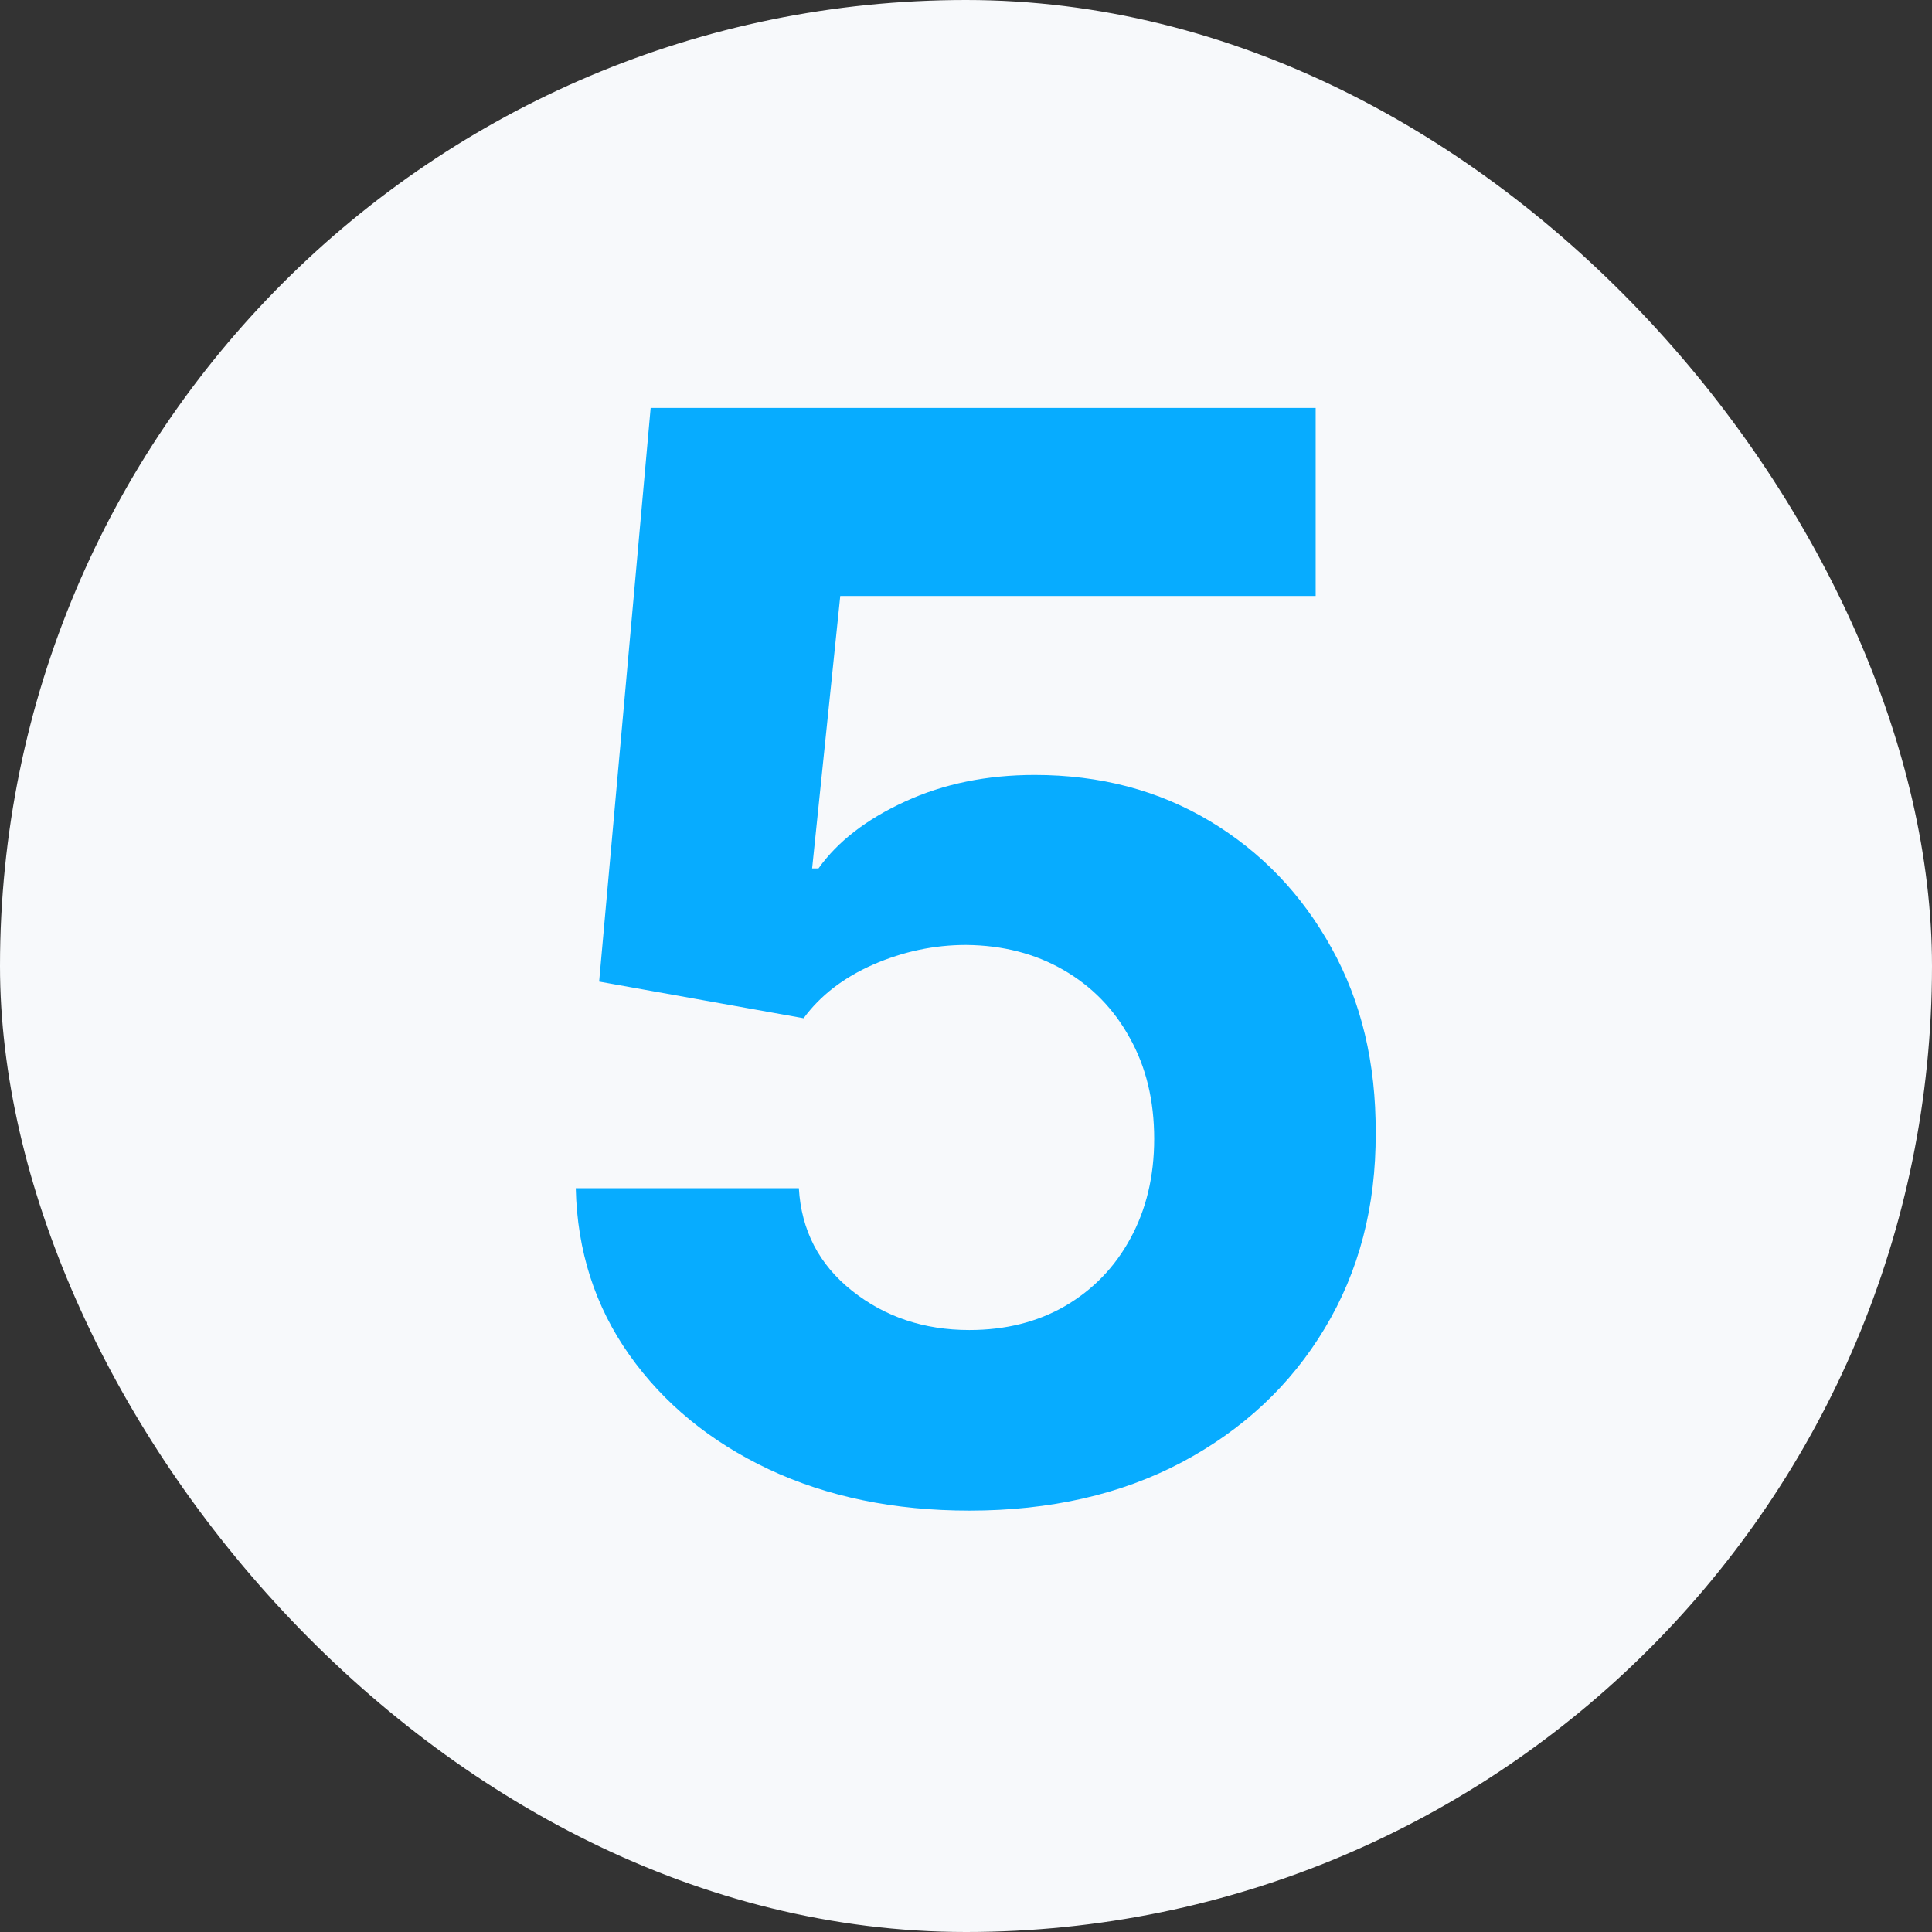
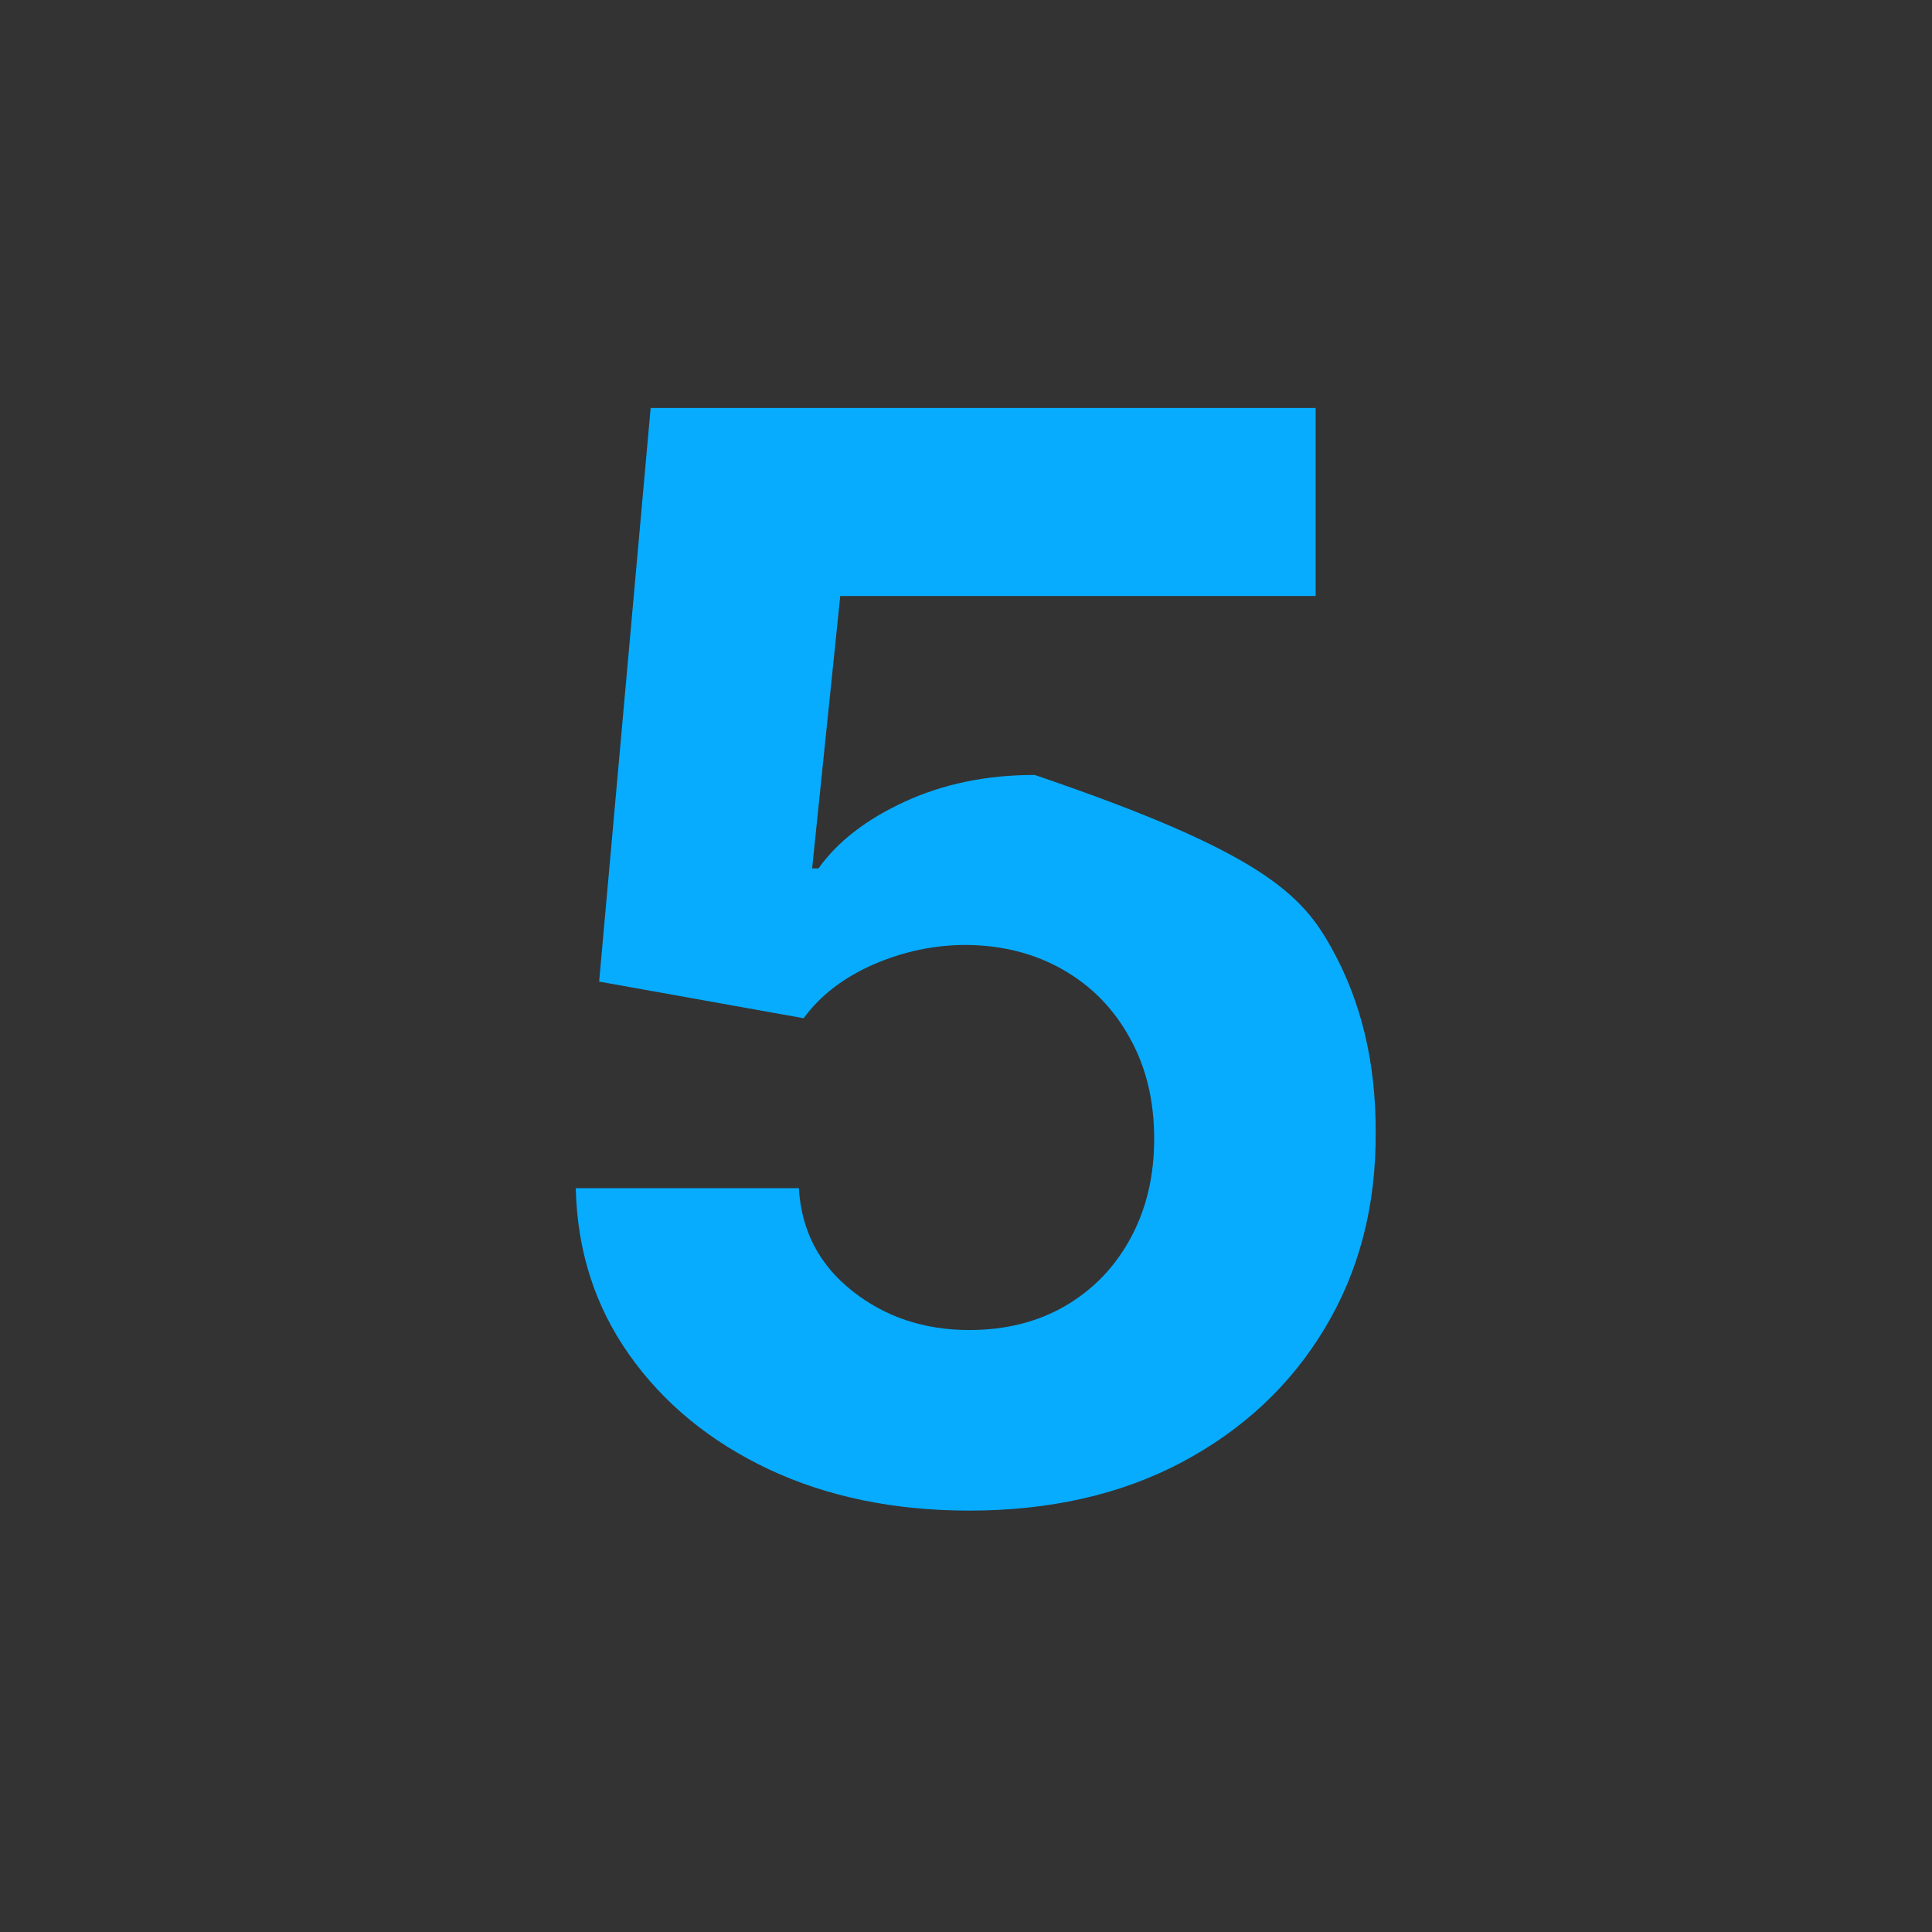
<svg xmlns="http://www.w3.org/2000/svg" width="62" height="62" viewBox="0 0 62 62" fill="none">
  <rect x="0" y="0" width="62" height="62" fill="#333333" stroke="none" />
-   <rect width="62" height="62" rx="31" fill="#F7F9FB" />
-   <path d="M31.107 48.477C28.698 48.477 26.55 48.034 24.664 47.148C22.789 46.261 21.3 45.04 20.198 43.483C19.096 41.926 18.522 40.142 18.477 38.131H25.636C25.715 39.483 26.283 40.58 27.34 41.42C28.397 42.261 29.653 42.682 31.107 42.682C32.266 42.682 33.289 42.426 34.175 41.915C35.073 41.392 35.772 40.67 36.272 39.75C36.783 38.818 37.039 37.75 37.039 36.545C37.039 35.318 36.778 34.239 36.255 33.307C35.744 32.375 35.033 31.648 34.124 31.125C33.215 30.602 32.175 30.335 31.005 30.324C29.982 30.324 28.988 30.534 28.022 30.954C27.067 31.375 26.323 31.949 25.789 32.676L19.227 31.5L20.88 13.091H42.221V19.125H26.965L26.062 27.869H26.266C26.88 27.006 27.806 26.29 29.045 25.722C30.283 25.153 31.67 24.869 33.204 24.869C35.306 24.869 37.181 25.364 38.829 26.352C40.477 27.341 41.778 28.699 42.732 30.426C43.687 32.142 44.158 34.119 44.147 36.358C44.158 38.71 43.613 40.801 42.511 42.631C41.42 44.449 39.891 45.881 37.925 46.926C35.971 47.96 33.698 48.477 31.107 48.477Z" fill="#07ACFF" />
+   <path d="M31.107 48.477C28.698 48.477 26.55 48.034 24.664 47.148C22.789 46.261 21.3 45.04 20.198 43.483C19.096 41.926 18.522 40.142 18.477 38.131H25.636C25.715 39.483 26.283 40.58 27.34 41.42C28.397 42.261 29.653 42.682 31.107 42.682C32.266 42.682 33.289 42.426 34.175 41.915C35.073 41.392 35.772 40.67 36.272 39.75C36.783 38.818 37.039 37.75 37.039 36.545C37.039 35.318 36.778 34.239 36.255 33.307C35.744 32.375 35.033 31.648 34.124 31.125C33.215 30.602 32.175 30.335 31.005 30.324C29.982 30.324 28.988 30.534 28.022 30.954C27.067 31.375 26.323 31.949 25.789 32.676L19.227 31.5L20.88 13.091H42.221V19.125H26.965L26.062 27.869H26.266C26.88 27.006 27.806 26.29 29.045 25.722C30.283 25.153 31.67 24.869 33.204 24.869C40.477 27.341 41.778 28.699 42.732 30.426C43.687 32.142 44.158 34.119 44.147 36.358C44.158 38.71 43.613 40.801 42.511 42.631C41.42 44.449 39.891 45.881 37.925 46.926C35.971 47.96 33.698 48.477 31.107 48.477Z" fill="#07ACFF" />
</svg>